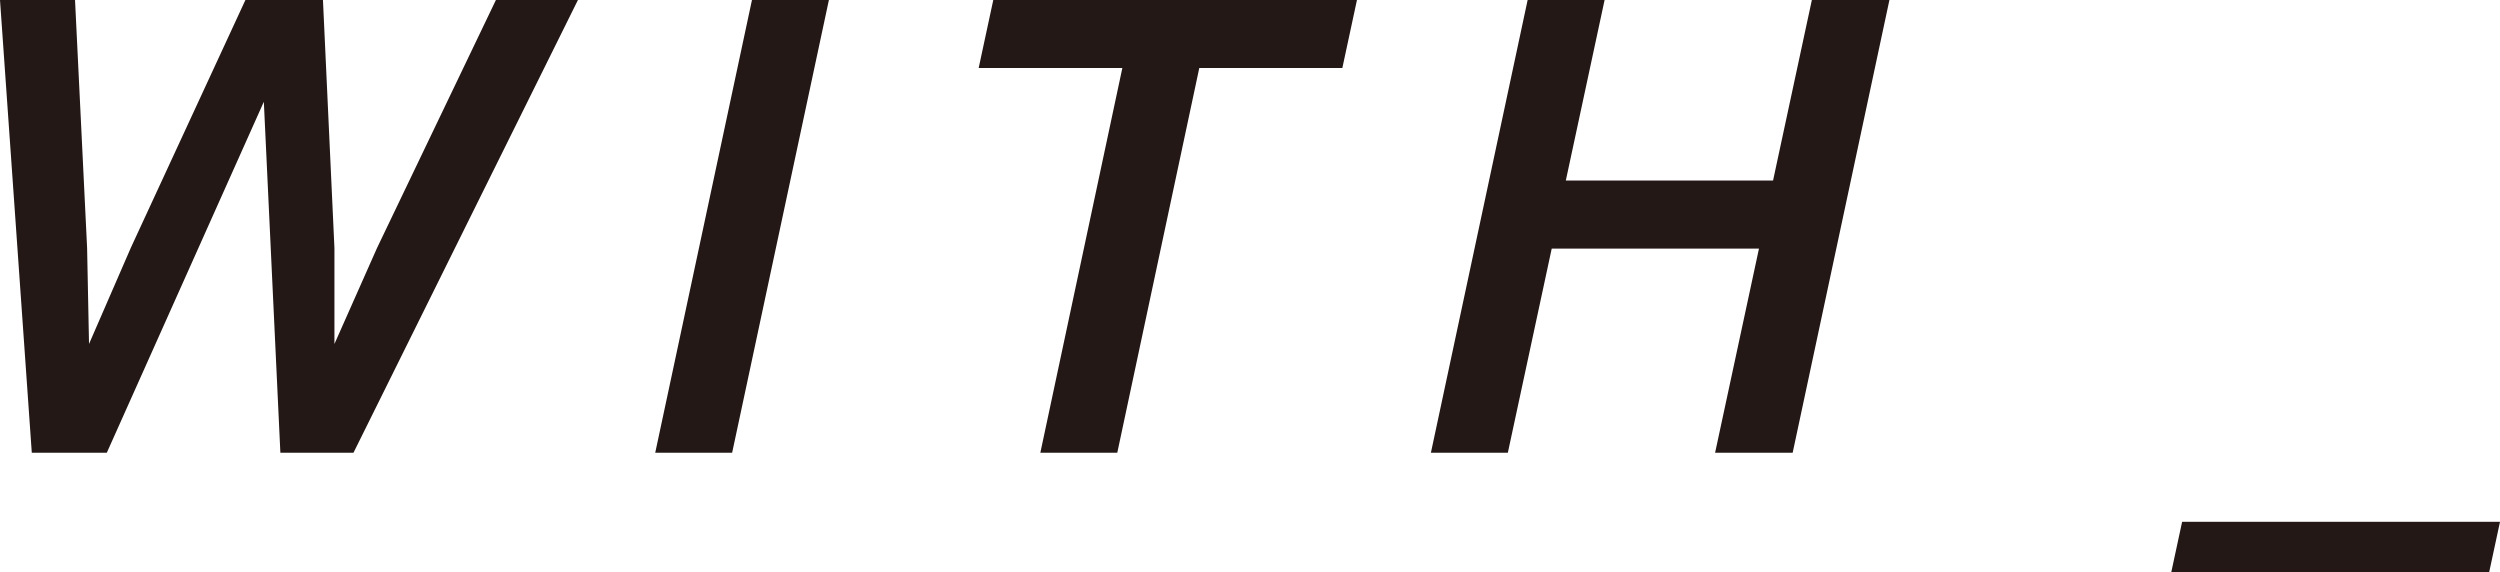
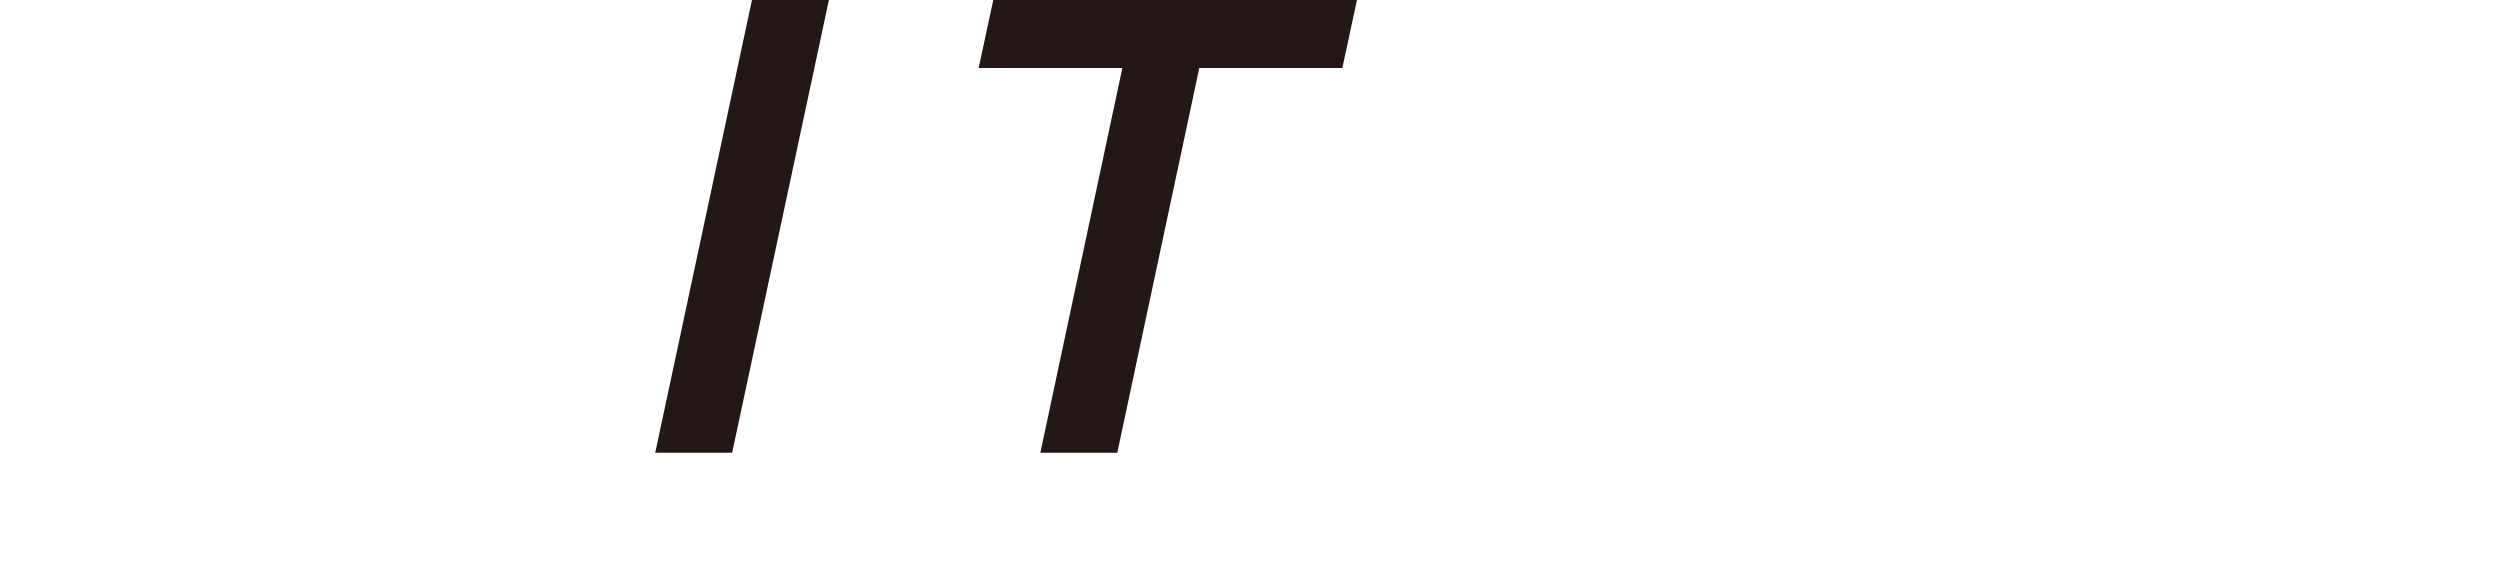
<svg xmlns="http://www.w3.org/2000/svg" width="111.129" height="25.428" viewBox="0 0 111.129 25.428">
  <g id="グループ_8851" data-name="グループ 8851" transform="translate(-494 -1026)">
-     <path id="パス_8641" data-name="パス 8641" d="M22.044,0,16.76,11.022,14.866,15.29V11.022L14.356,0H10.909L5.822,11,3.957,15.29l-.085-4.267L3.335,0H0L1.413,20.124H4.748l6.98-15.6.735,15.6h3.25L25.69,0Z" transform="translate(494 1026)" fill="#231815" />
    <path id="パス_8642" data-name="パス 8642" d="M35.134,0l-4.3,20.124h3.419L38.554,0Z" transform="translate(492.292 1026)" fill="#231815" />
    <path id="パス_8643" data-name="パス 8643" d="M46.517,0l-.65,3.024h6.387l-3.645,17.1h3.42l3.645-17.1h6.359L62.683,0Z" transform="translate(491.636 1026)" fill="#231815" />
-     <path id="パス_8644" data-name="パス 8644" d="M83.875,0,82.15,8.026H72.938L74.662,0H71.241l-4.3,20.124h3.42l1.95-9.072h9.213l-1.95,9.072h3.448L87.323,0Z" transform="translate(490.665 1026)" fill="#231815" />
-     <path id="パス_8645" data-name="パス 8645" d="M102.35,24.534l-.481,2.233H116l.48-2.233Z" transform="translate(488.649 1024.661)" fill="#231815" />
  </g>
</svg>